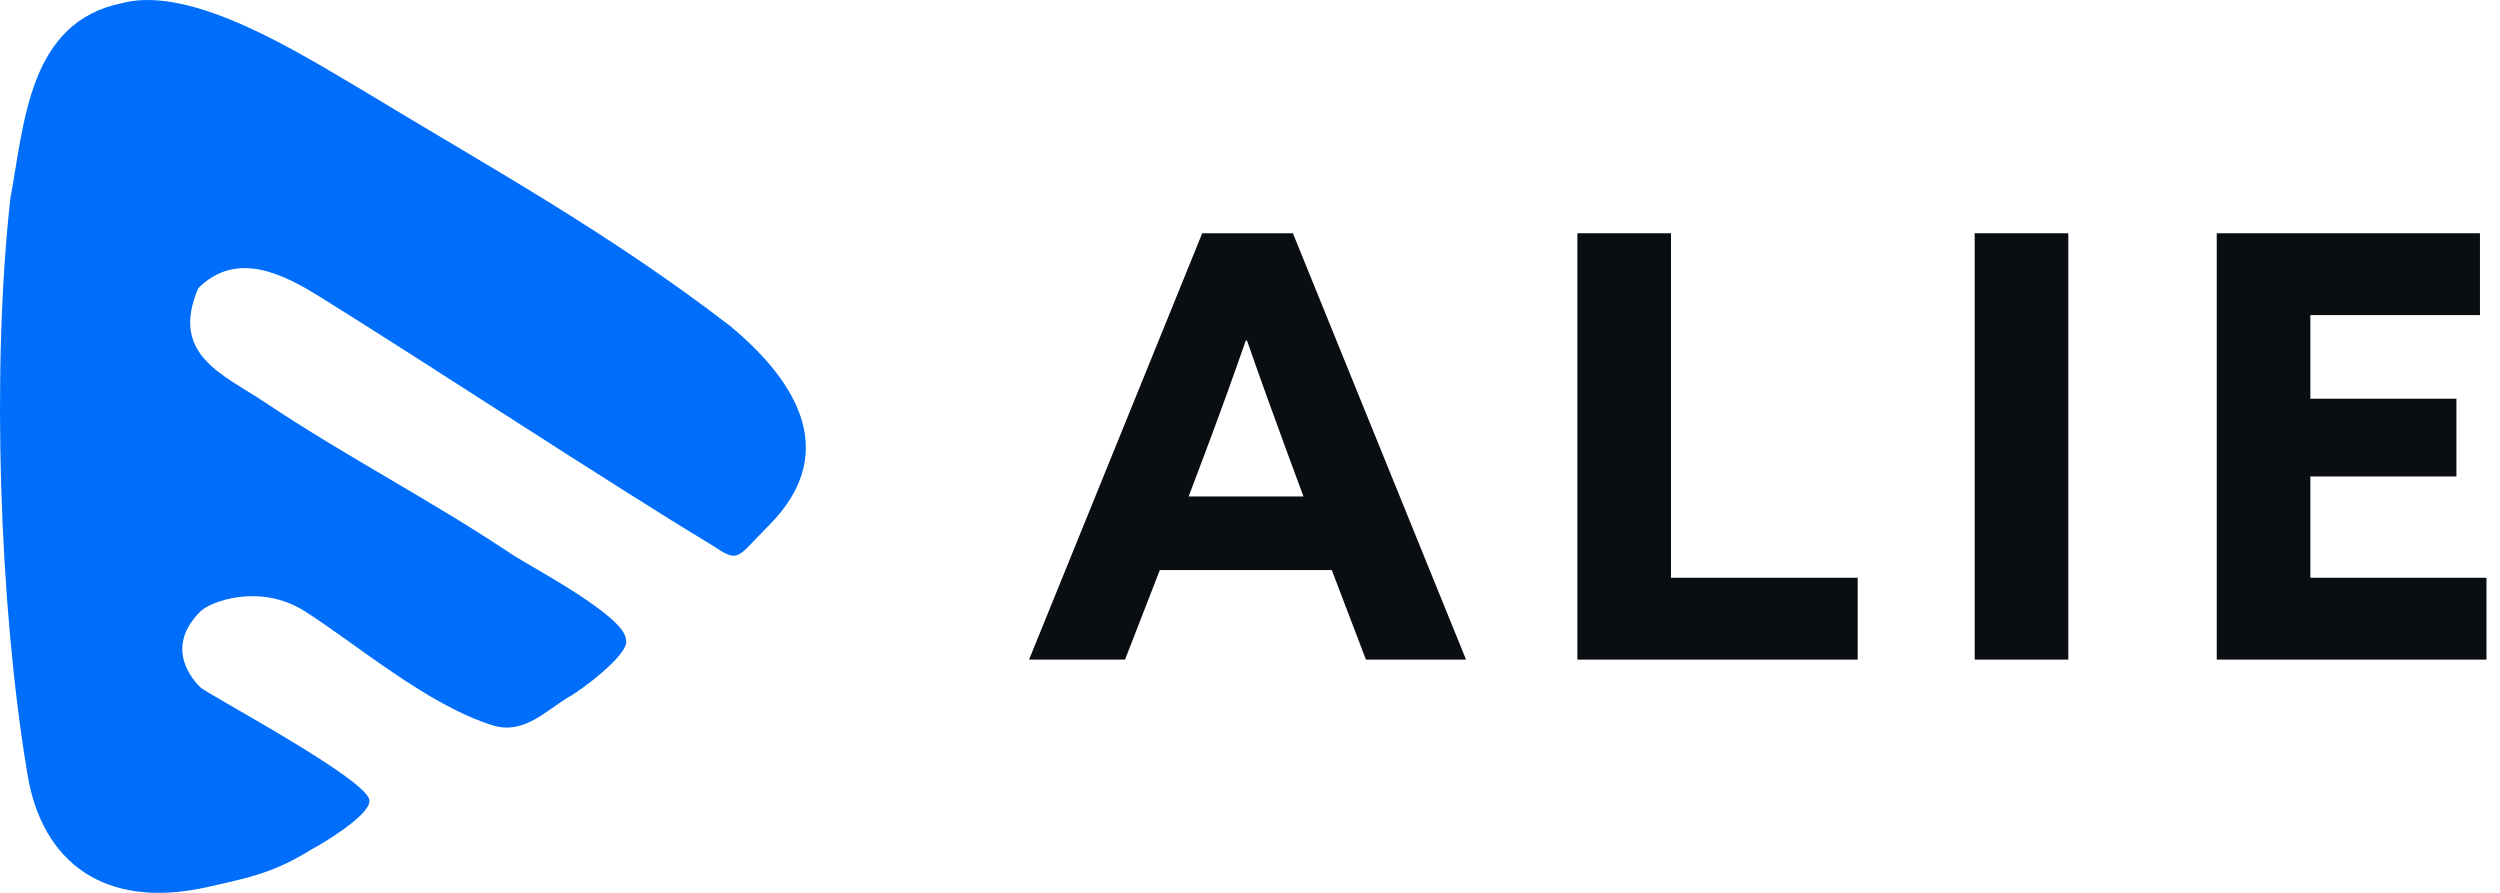
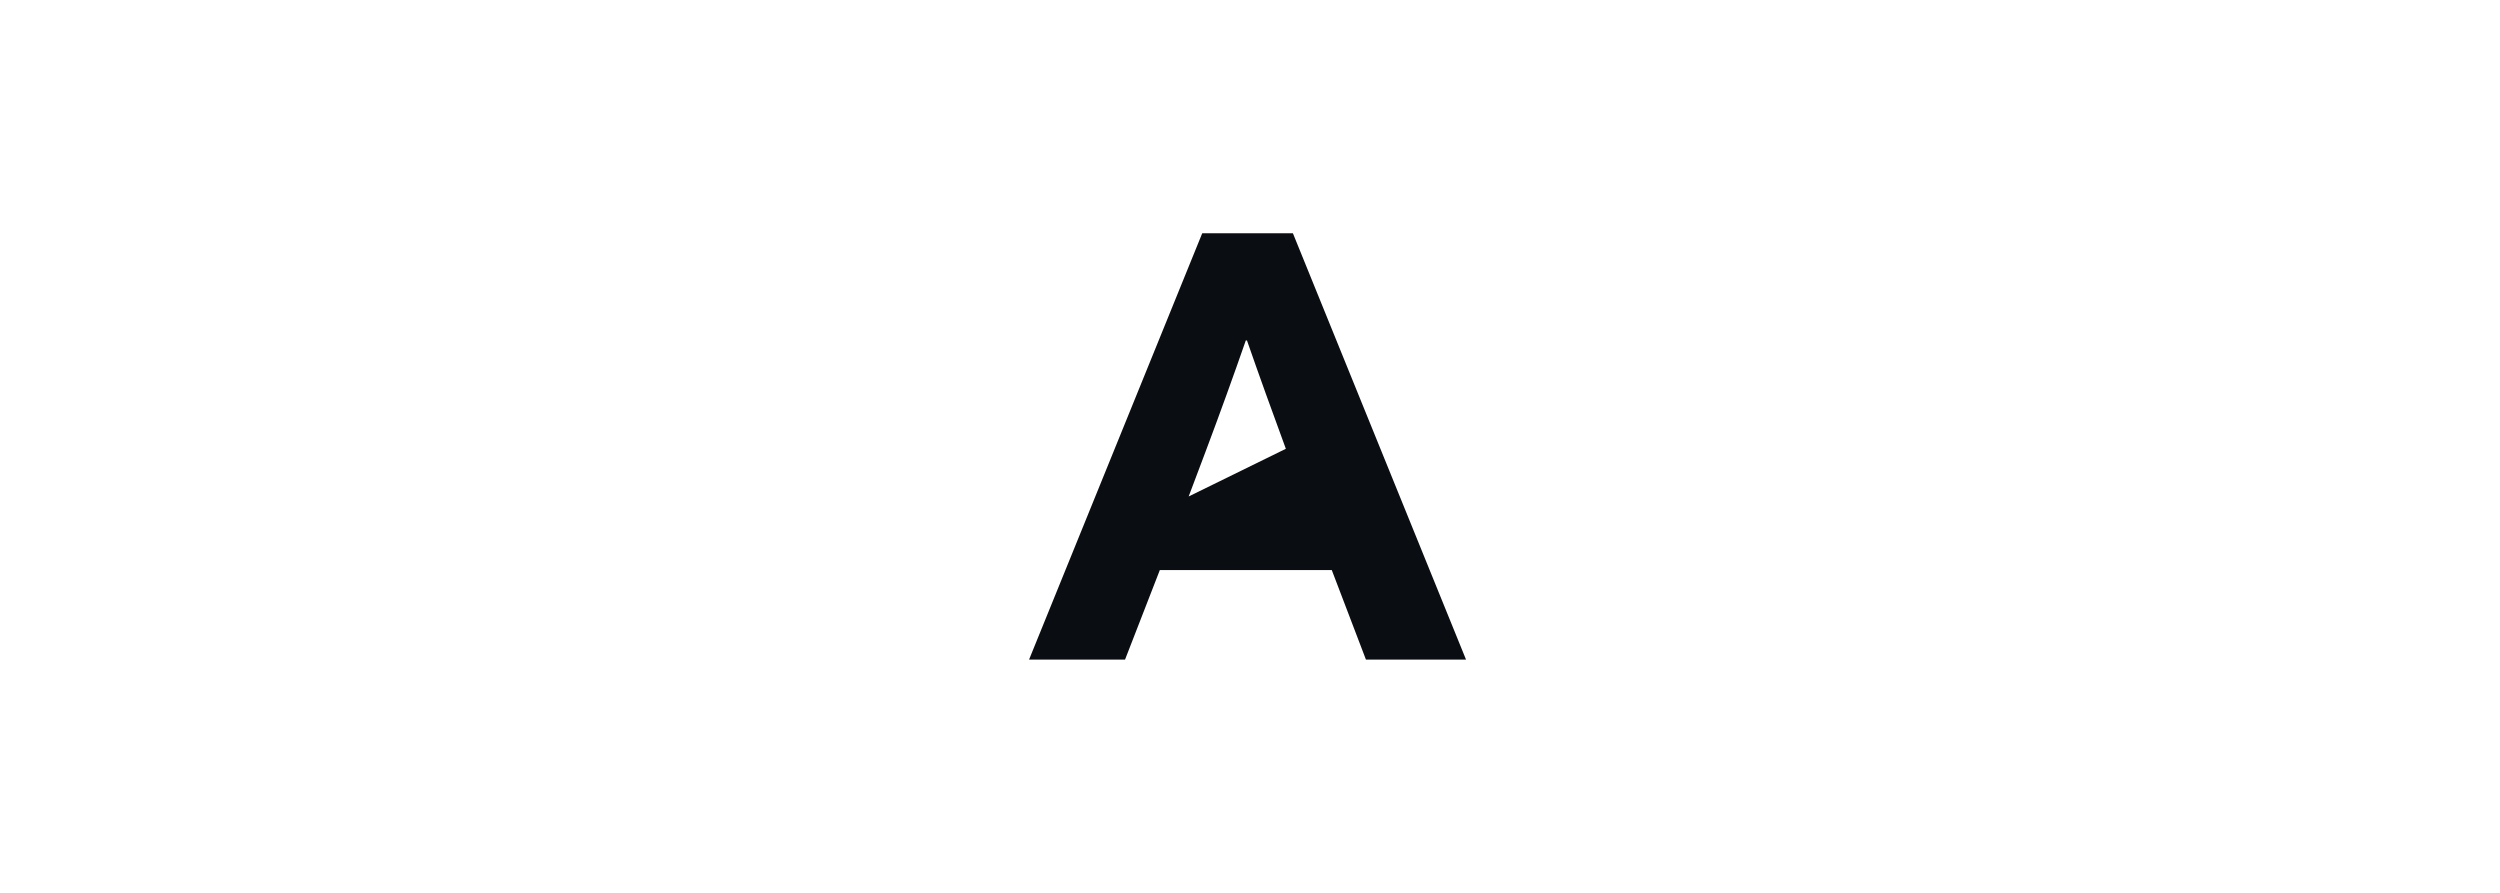
<svg xmlns="http://www.w3.org/2000/svg" width="56" height="20" viewBox="0 0 56 20" fill="none">
-   <path d="M2.739 0.069C4.316 -0.351 6.798 1.249 8.061 1.985C11.006 3.773 13.595 5.179 16.363 7.308C17.64 8.372 18.953 10.04 17.215 11.778C16.478 12.515 16.568 12.625 15.937 12.204C13.808 10.927 9.383 8.021 7.174 6.654C6.333 6.128 5.293 5.605 4.441 6.456C3.803 7.946 4.985 8.38 5.932 9.011C7.825 10.273 9.573 11.155 11.467 12.417C11.892 12.701 14.021 13.807 14.021 14.333C14.127 14.649 12.954 15.505 12.744 15.61C12.218 15.926 11.728 16.462 11.041 16.249C9.575 15.794 7.989 14.431 6.831 13.694C5.819 13.05 4.703 13.481 4.49 13.694C3.638 14.546 4.372 15.28 4.49 15.397C4.641 15.549 8.379 17.531 8.273 17.952C8.273 18.267 7.206 18.911 6.996 19.016C6.155 19.542 5.601 19.657 4.654 19.868C2.34 20.394 0.925 19.312 0.61 17.313C-0.022 13.527 -0.189 8.232 0.232 4.445C0.547 2.762 0.635 0.49 2.739 0.069Z" fill="#006EFA" />
-   <path d="M23.051 14.775L26.93 5.225H28.961L32.839 14.775H30.597L29.832 12.77H25.98L25.201 14.775H23.051ZM27.009 10.105L26.626 11.121H29.198L28.803 10.053C28.526 9.301 28.183 8.351 27.932 7.626H27.906C27.655 8.351 27.312 9.301 27.009 10.105Z" fill="#0A0E12" />
-   <path d="M35.333 14.775V5.225H37.43V12.942H41.612V14.775H35.333Z" fill="#0A0E12" />
-   <path d="M44.233 14.775V5.225H46.33V14.775H44.233Z" fill="#0A0E12" />
-   <path d="M49.655 14.775V5.225H55.551V7.058H51.752V8.931H55.024V10.673H51.752V12.942H55.697V14.775H49.655Z" fill="#0A0E12" />
+   <path d="M23.051 14.775L26.93 5.225H28.961L32.839 14.775H30.597L29.832 12.77H25.98L25.201 14.775H23.051ZM27.009 10.105L26.626 11.121L28.803 10.053C28.526 9.301 28.183 8.351 27.932 7.626H27.906C27.655 8.351 27.312 9.301 27.009 10.105Z" fill="#0A0E12" />
</svg>